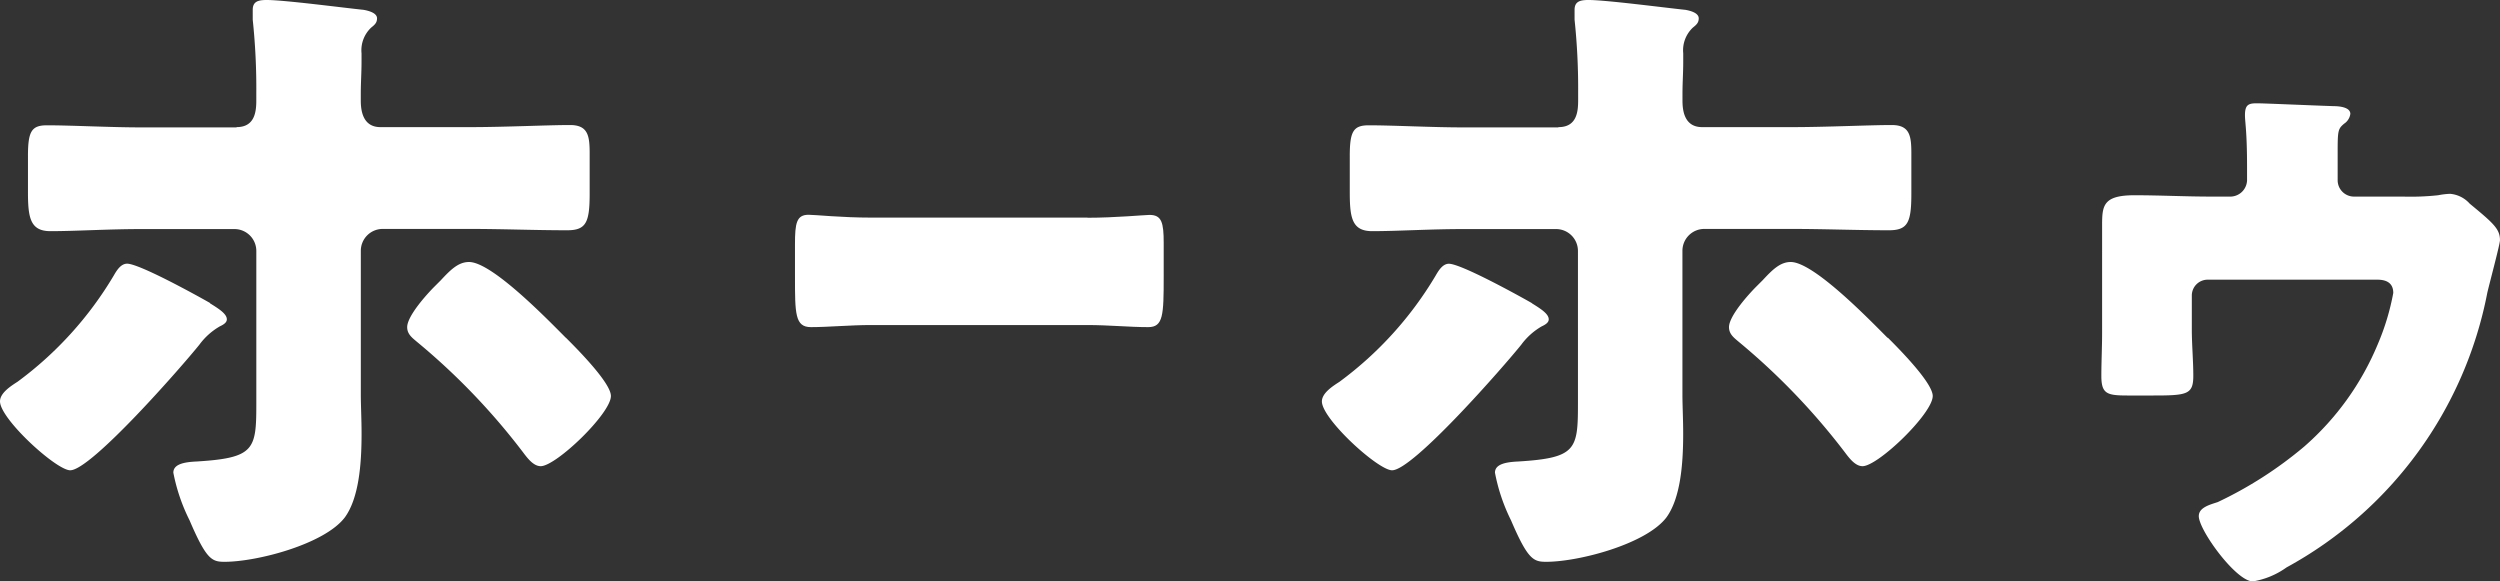
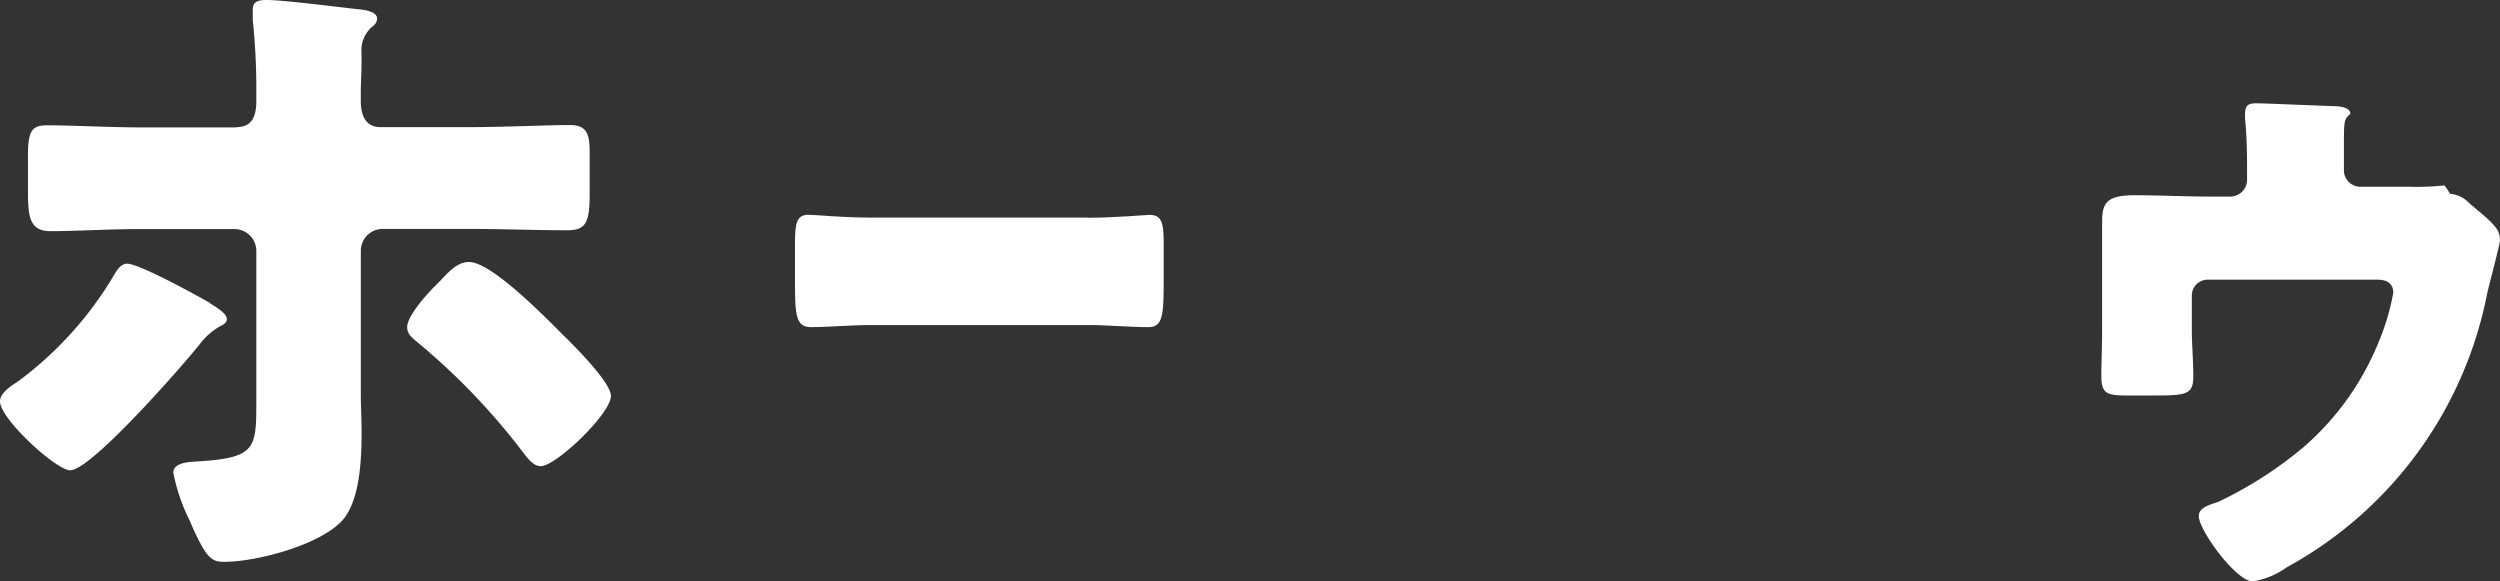
<svg xmlns="http://www.w3.org/2000/svg" id="logo" width="140" height="32.558" viewBox="0 0 140 32.558">
  <rect x="0" y="0" width="140" height="32.558" fill="#333333" stroke="none" />
  <path id="パス_12" data-name="パス 12" d="M11.76,16.984c.509.317.943.593.943.9,0,.2-.234.317-.392.392A3.724,3.724,0,0,0,11.167,19.3c-.943,1.177-6.059,7.036-7.236,7.036C3.147,26.332,0,23.461,0,22.476c0-.476.626-.868.985-1.1a20.184,20.184,0,0,0,5.383-5.942c.159-.275.392-.668.751-.668.668,0,3.814,1.728,4.64,2.2m1.494-9.848c1.018,0,1.1-.868,1.1-1.494V5.233a36.589,36.589,0,0,0-.2-4.131V.551c0-.476.317-.551.785-.551.985,0,4.282.434,5.425.551.234.042.751.159.751.476,0,.234-.117.351-.317.509a1.743,1.743,0,0,0-.551,1.452v.476c0,.593-.042,1.177-.042,1.769v.392c0,.509.083,1.494,1.1,1.494h5.033c1.928,0,4.323-.117,5.584-.117,1.027,0,1.1.626,1.1,1.611V10.85c0,1.611-.2,2.045-1.26,2.045-1.811,0-3.614-.075-5.425-.075H21.425a1.225,1.225,0,0,0-1.219,1.219V22.1c0,.626.042,1.377.042,2.2,0,1.728-.159,3.614-.943,4.682-1.143,1.494-4.916,2.479-6.727,2.479-.709,0-1.018-.117-1.961-2.32a10.326,10.326,0,0,1-.91-2.671c0-.476.593-.593,1.3-.626,3.263-.2,3.347-.668,3.347-3.263V14.047a1.225,1.225,0,0,0-1.219-1.219H7.9c-1.845,0-3.656.117-5.074.117-1.135,0-1.26-.751-1.26-2.2v-2c0-1.377.192-1.728,1.06-1.728,1.377,0,3.539.117,5.266.117h5.35ZM31.69,18.912c.593.593,2.521,2.521,2.521,3.263,0,.985-3.071,3.931-3.931,3.931-.434,0-.785-.509-1.027-.826a37.29,37.29,0,0,0-5.9-6.134c-.275-.234-.551-.434-.551-.826,0-.626,1.1-1.845,1.536-2.279l.351-.351c.551-.593.985-1.018,1.577-1.018,1.294,0,4.44,3.263,5.425,4.248" fill="#fff" />
  <path id="パス_13" data-name="パス 13" d="M69.745,14.577c1.552,0,3.238-.159,3.48-.159.684,0,.793.434.793,1.569v1.886c0,2.162-.025,2.829-.868,2.829-1.027,0-2.237-.117-3.4-.117H57.635c-1.16,0-2.4.117-3.372.117-.893,0-.893-.751-.893-2.829V16.063c0-1.177.083-1.653.76-1.653.367,0,1.845.159,3.505.159H69.754Z" transform="translate(-8.851 -2.383)" fill="#fff" />
-   <path id="パス_14" data-name="パス 14" d="M100.51,16.984c.509.317.943.593.943.9,0,.2-.234.317-.392.392A3.724,3.724,0,0,0,99.917,19.3c-.943,1.177-6.059,7.036-7.236,7.036-.785,0-3.931-2.871-3.931-3.856,0-.476.626-.868.985-1.1a20.184,20.184,0,0,0,5.383-5.942c.159-.275.392-.668.743-.668.668,0,3.814,1.728,4.64,2.2M102,7.119c1.027,0,1.1-.868,1.1-1.494V5.233a36.587,36.587,0,0,0-.2-4.131V.551c0-.476.317-.551.785-.551.985,0,4.282.434,5.425.551.234.042.743.159.743.476,0,.234-.117.351-.317.509a1.743,1.743,0,0,0-.551,1.452v.476c0,.593-.042,1.177-.042,1.769v.392c0,.509.075,1.494,1.1,1.494h5.033c1.928,0,4.323-.117,5.584-.117,1.027,0,1.1.626,1.1,1.611V10.85c0,1.611-.2,2.045-1.26,2.045-1.811,0-3.614-.075-5.425-.075h-4.916a1.225,1.225,0,0,0-1.219,1.219V22.1c0,.626.042,1.377.042,2.2,0,1.728-.159,3.614-.943,4.682-1.143,1.494-4.916,2.479-6.727,2.479-.709,0-1.027-.117-1.97-2.32a10.3,10.3,0,0,1-.9-2.671c0-.476.593-.593,1.3-.626,3.263-.2,3.347-.668,3.347-3.263V14.047a1.225,1.225,0,0,0-1.219-1.219H96.645c-1.844,0-3.656.117-5.074.117-1.143,0-1.26-.751-1.26-2.2v-2c0-1.377.192-1.728,1.06-1.728,1.377,0,3.539.117,5.266.117h5.35Zm18.445,11.793c.593.593,2.512,2.521,2.512,3.263,0,.985-3.063,3.931-3.931,3.931-.434,0-.785-.509-1.027-.826a37.636,37.636,0,0,0-5.9-6.134c-.275-.234-.551-.434-.551-.826,0-.626,1.1-1.845,1.536-2.279l.351-.351c.551-.593.985-1.018,1.569-1.018,1.294,0,4.44,3.263,5.425,4.248" transform="translate(-14.724)" fill="#fff" />
-   <path id="パス_15" data-name="パス 15" d="M148.331,12.155a.943.943,0,0,0,.9-.9v-.743c0-2.045-.117-2.512-.117-2.913,0-.593.2-.668.668-.668.392,0,3.03.117,4.29.159.275,0,.943.042.943.434a.785.785,0,0,1-.351.551c-.317.275-.359.351-.359,1.452v1.728a.915.915,0,0,0,.91.9h2.754a14.468,14.468,0,0,0,1.961-.075A4.085,4.085,0,0,1,160.6,12a1.653,1.653,0,0,1,1.1.551c1.335,1.1,1.694,1.419,1.694,2.045,0,.234-.593,2.437-.709,2.946A22.343,22.343,0,0,1,151.444,32.92a4.487,4.487,0,0,1-1.886.785c-.943,0-3.03-2.871-3.03-3.656,0-.476.593-.634,1.06-.785a22.254,22.254,0,0,0,4.832-3.1,15.47,15.47,0,0,0,4.131-5.742,13.444,13.444,0,0,0,.868-2.871c0-.668-.551-.743-.9-.743h-9.481a.887.887,0,0,0-.9.9v1.886c0,.868.083,1.728.083,2.6,0,1.06-.359,1.1-2.32,1.1h-1.335c-1.177,0-1.494-.083-1.494-1.1,0-.785.042-1.611.042-2.4V13.774c0-1.1.042-1.694,1.811-1.694,1.419,0,2.871.075,4.29.075h1.143Z" transform="translate(-23.396 -1.146)" fill="#fff" />
+   <path id="パス_15" data-name="パス 15" d="M148.331,12.155a.943.943,0,0,0,.9-.9v-.743c0-2.045-.117-2.512-.117-2.913,0-.593.2-.668.668-.668.392,0,3.03.117,4.29.159.275,0,.943.042.943.434c-.317.275-.359.351-.359,1.452v1.728a.915.915,0,0,0,.91.9h2.754a14.468,14.468,0,0,0,1.961-.075A4.085,4.085,0,0,1,160.6,12a1.653,1.653,0,0,1,1.1.551c1.335,1.1,1.694,1.419,1.694,2.045,0,.234-.593,2.437-.709,2.946A22.343,22.343,0,0,1,151.444,32.92a4.487,4.487,0,0,1-1.886.785c-.943,0-3.03-2.871-3.03-3.656,0-.476.593-.634,1.06-.785a22.254,22.254,0,0,0,4.832-3.1,15.47,15.47,0,0,0,4.131-5.742,13.444,13.444,0,0,0,.868-2.871c0-.668-.551-.743-.9-.743h-9.481a.887.887,0,0,0-.9.9v1.886c0,.868.083,1.728.083,2.6,0,1.06-.359,1.1-2.32,1.1h-1.335c-1.177,0-1.494-.083-1.494-1.1,0-.785.042-1.611.042-2.4V13.774c0-1.1.042-1.694,1.811-1.694,1.419,0,2.871.075,4.29.075h1.143Z" transform="translate(-23.396 -1.146)" fill="#fff" />
</svg>